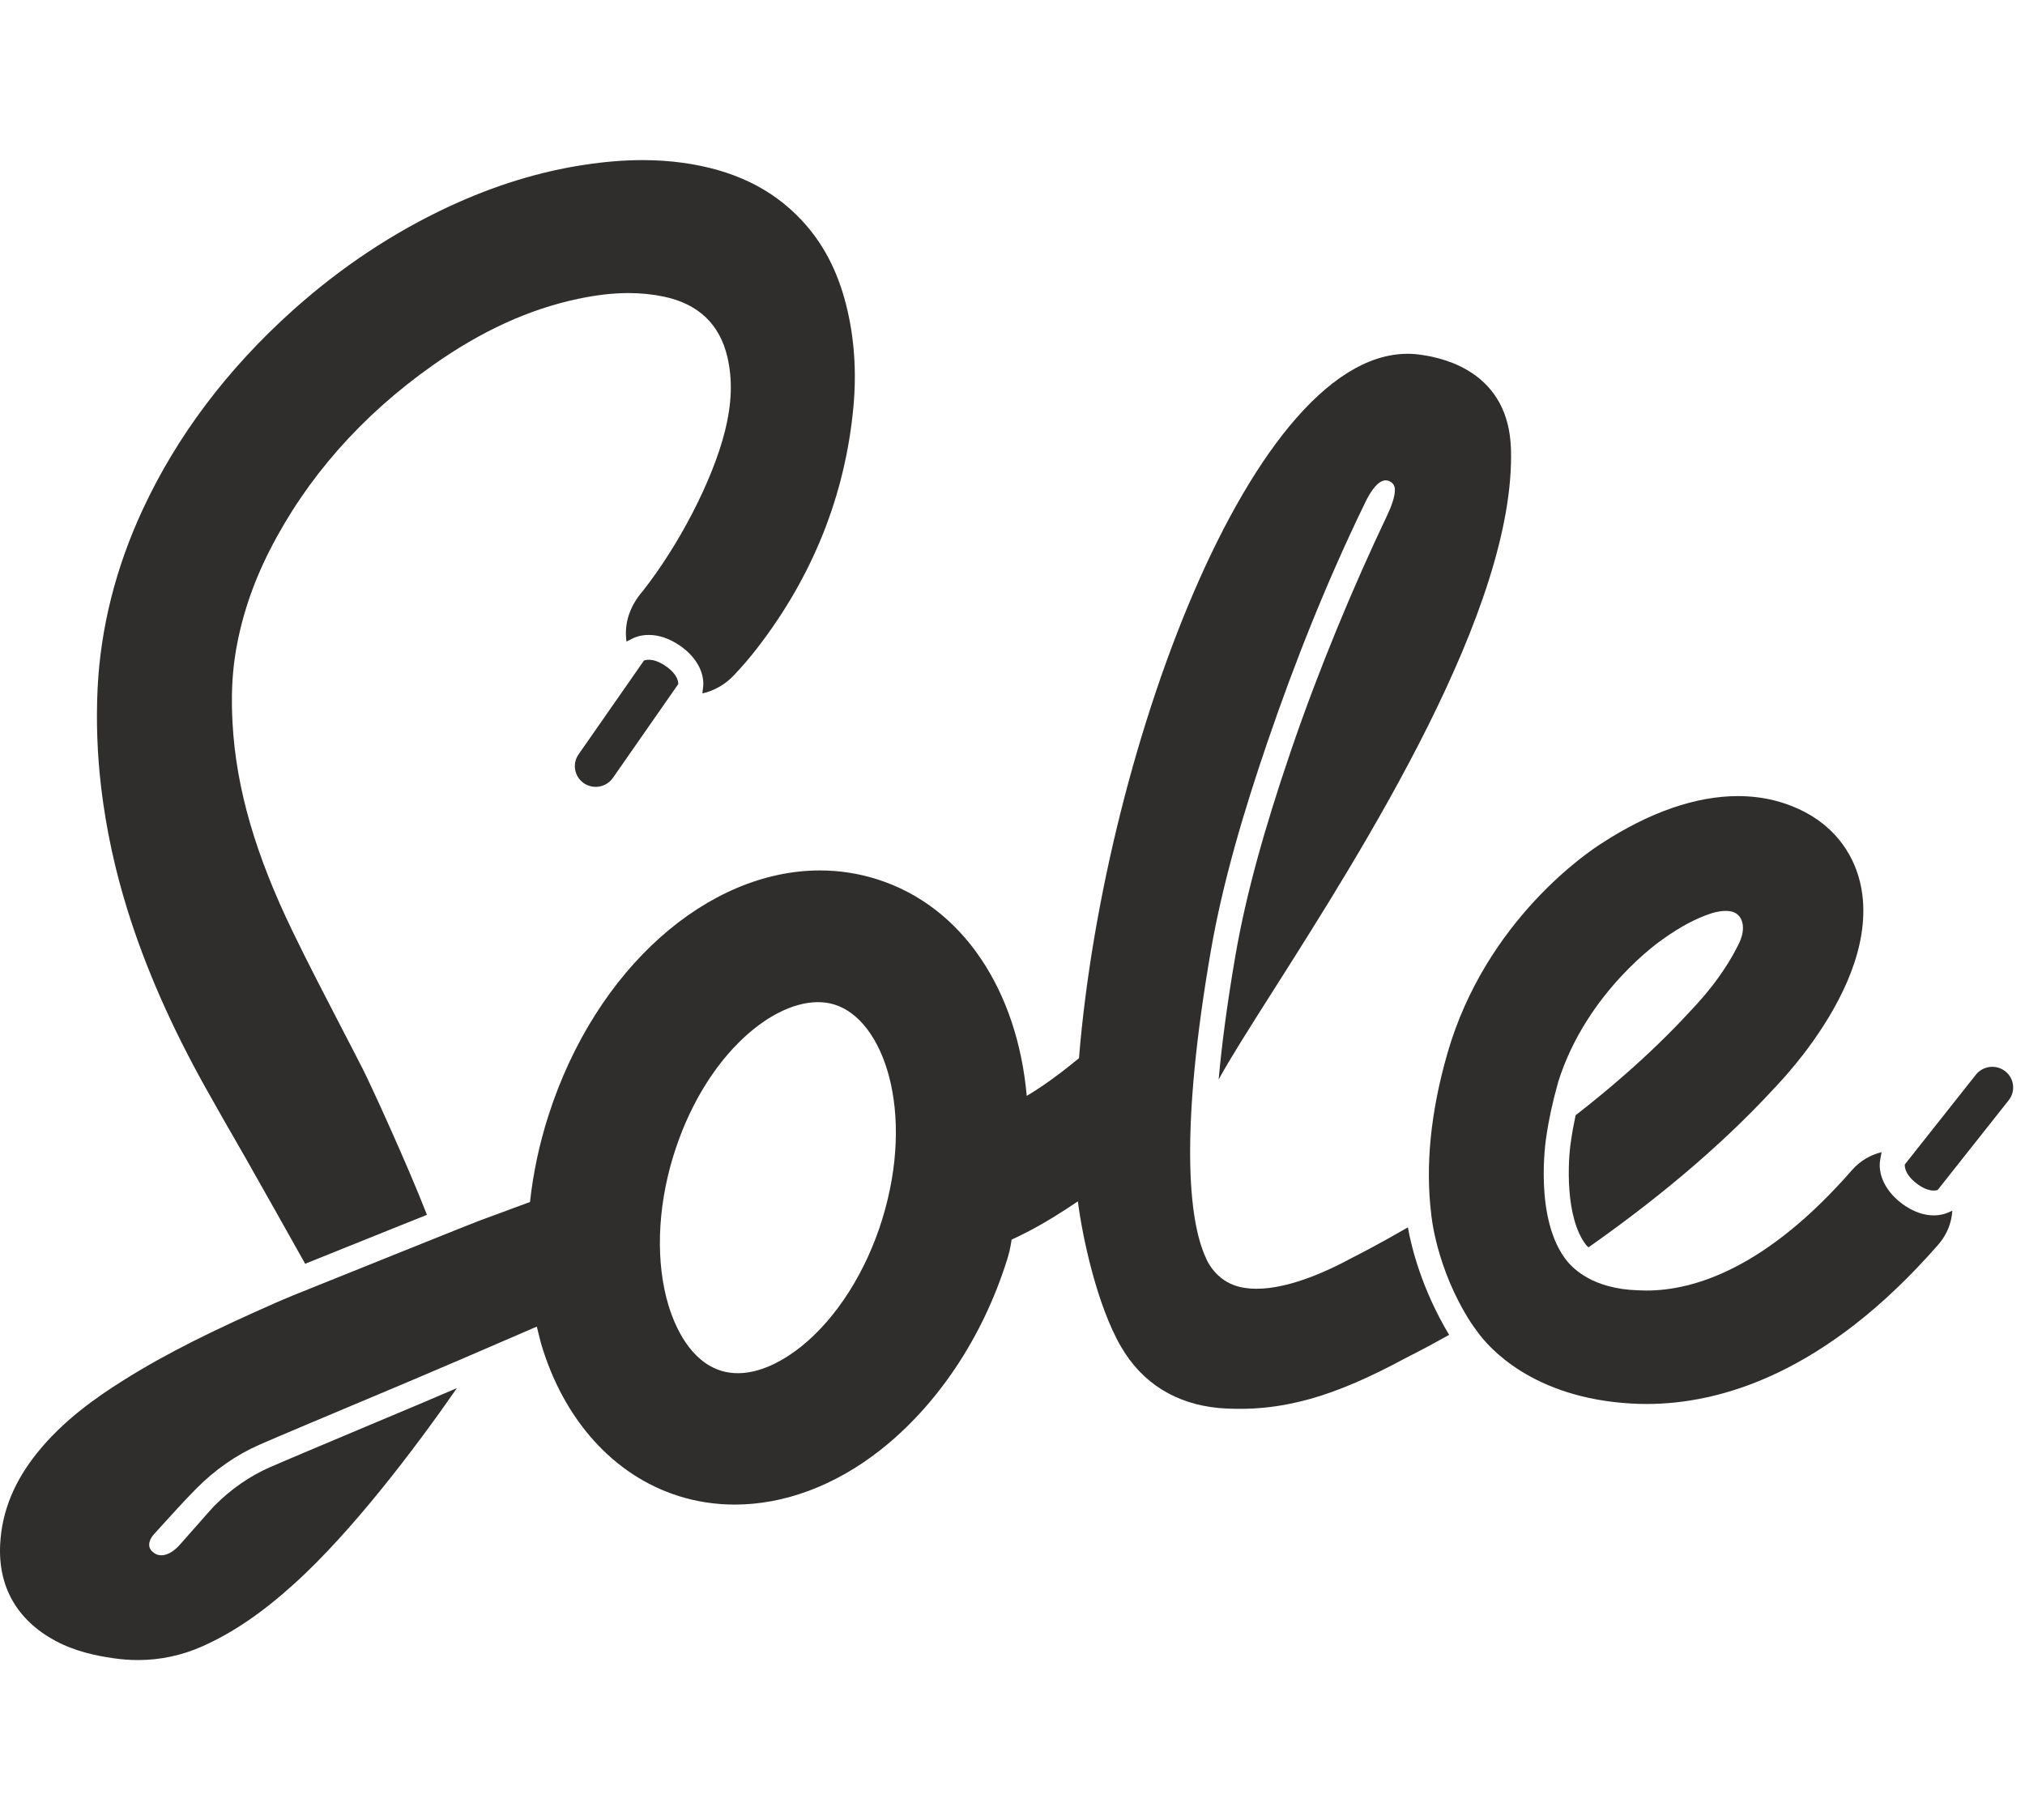
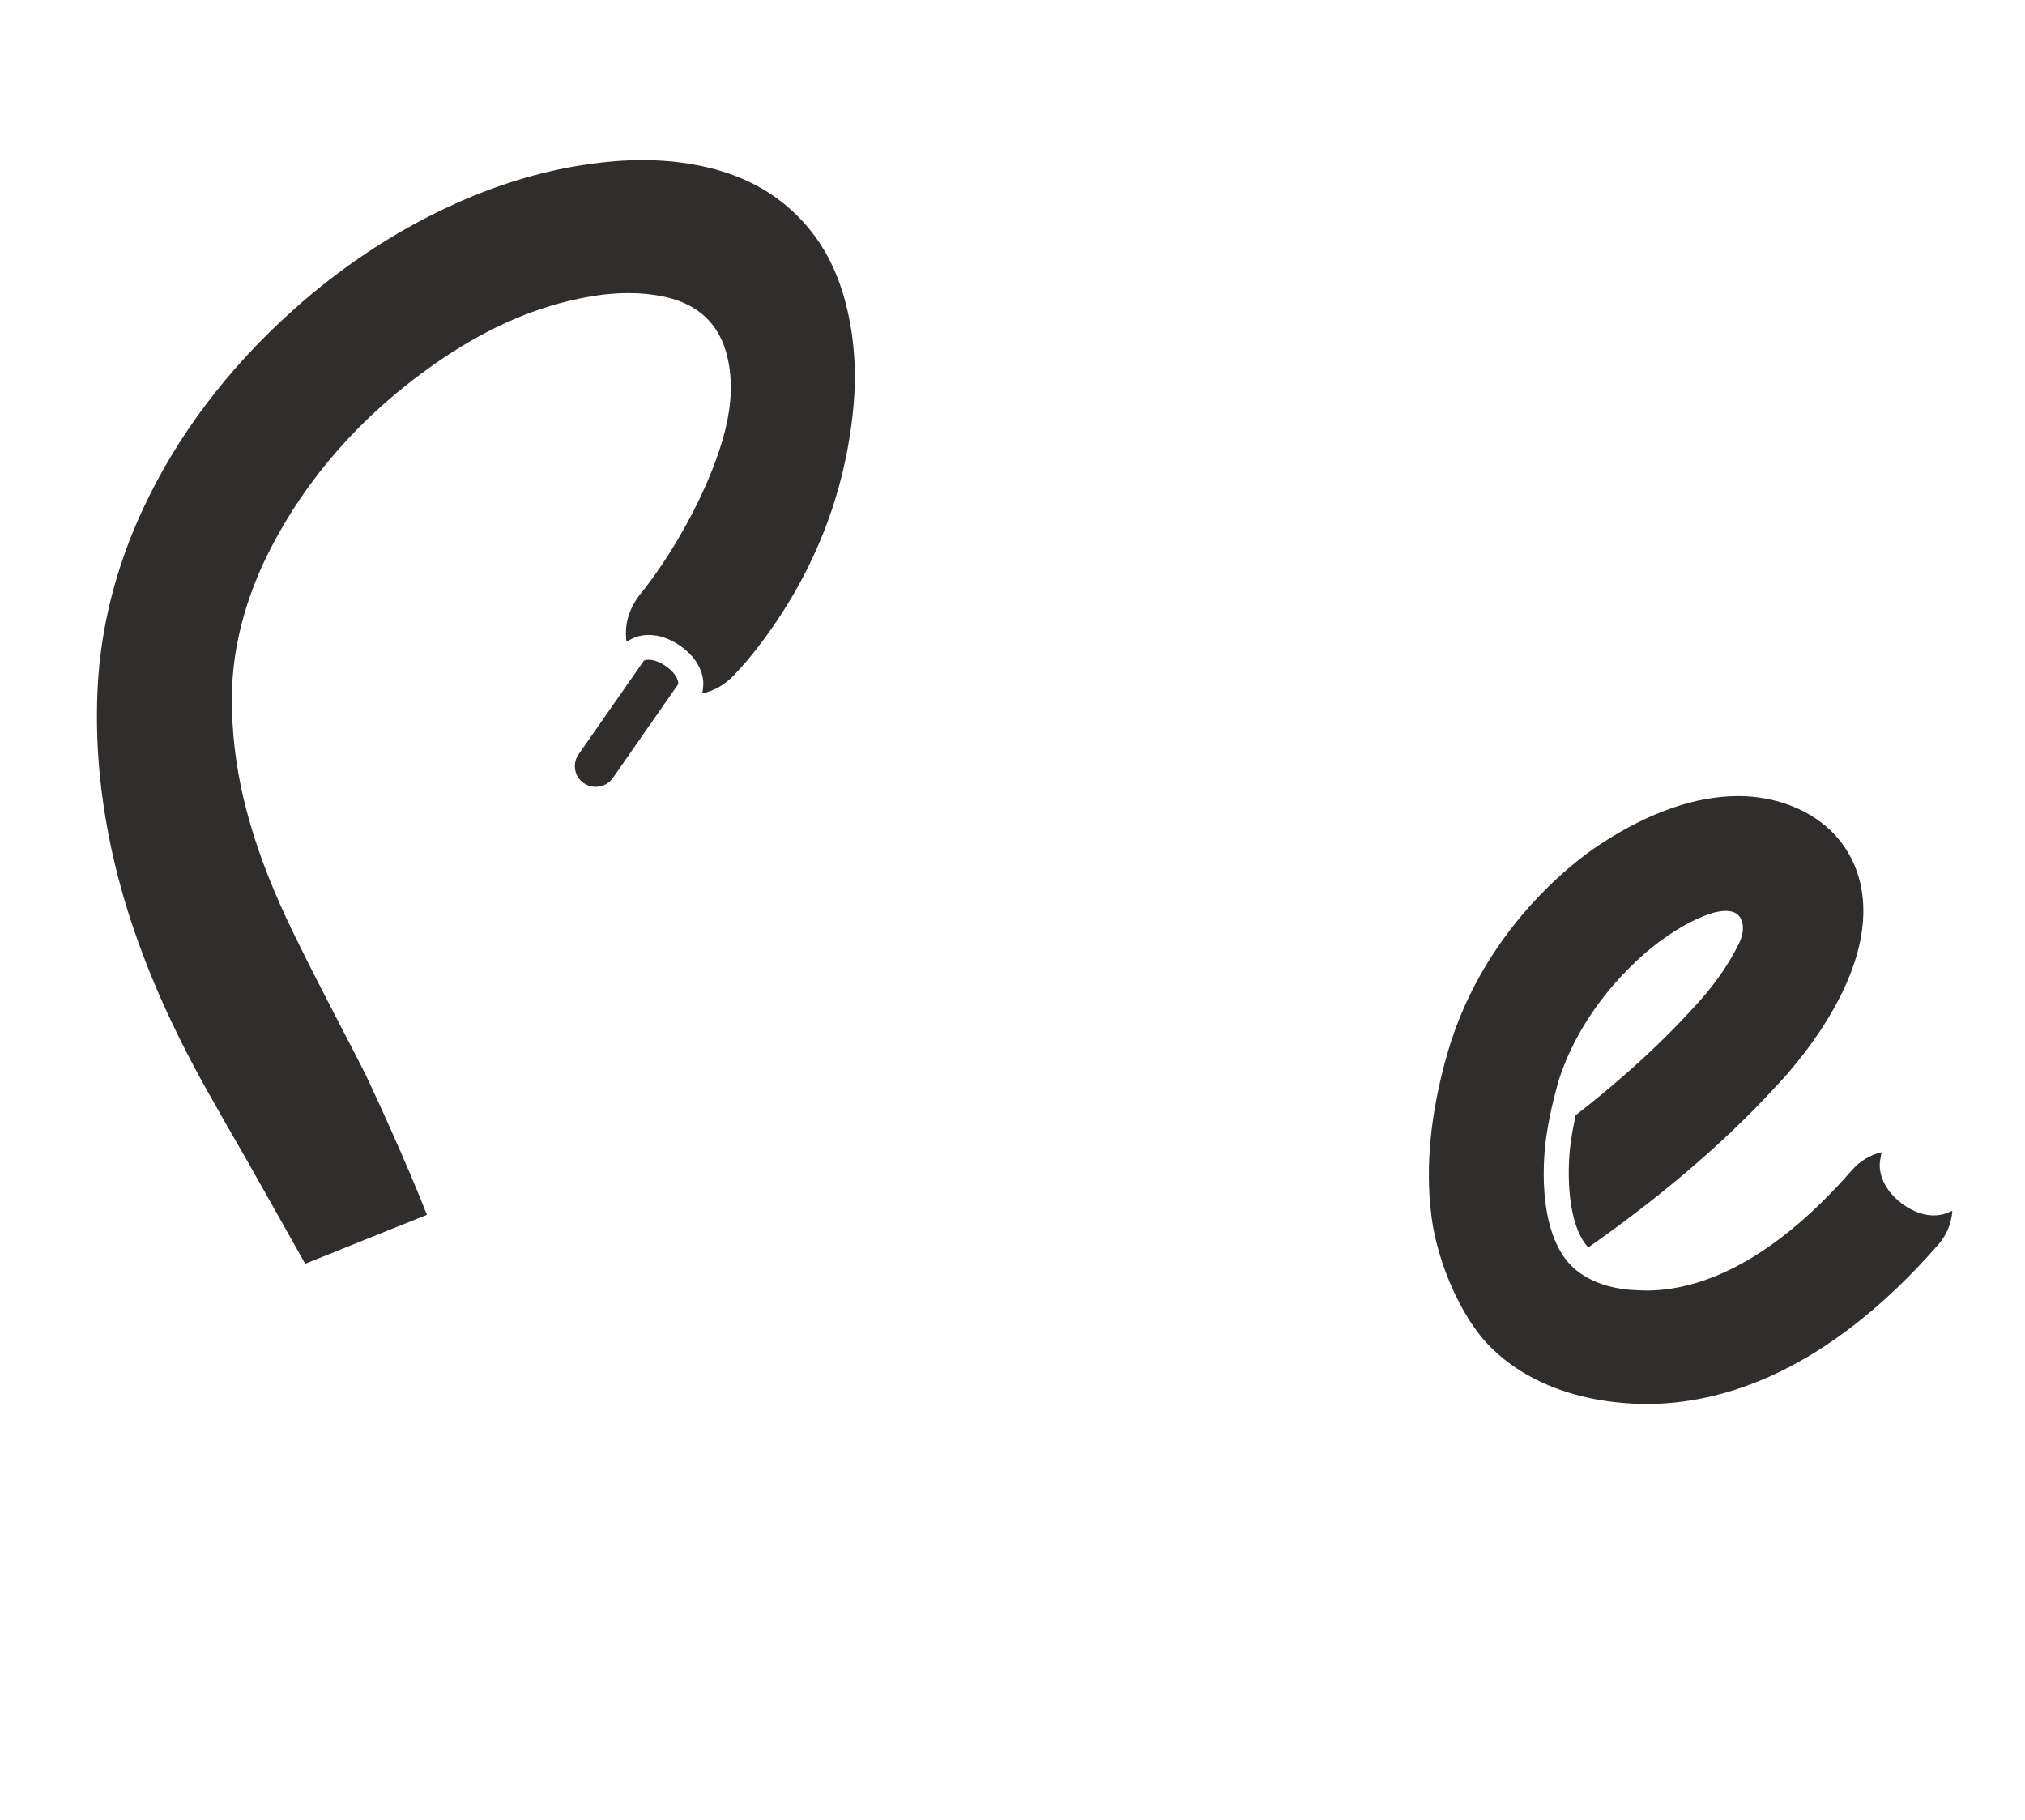
<svg xmlns="http://www.w3.org/2000/svg" width="89" height="80" viewBox="0 0 89 80" fill="none">
  <g clip-path="url(#clip0_2899_17355)">
    <path d="M28.246 7.037C28.849 7.037 29.441 7.077 30.003 7.154C32.218 7.46 33.928 8.285 35.232 9.678C36.169 10.679 36.808 11.896 37.188 13.399C37.545 14.812 37.652 16.317 37.509 17.875C37.151 21.75 35.727 25.323 33.275 28.492C32.941 28.925 32.623 29.292 32.248 29.689C31.863 30.095 31.384 30.359 30.876 30.477L30.871 30.463L30.903 30.192C30.962 29.692 30.722 28.952 29.876 28.373C29.423 28.063 28.965 27.907 28.514 27.907C28.16 27.907 27.912 28.006 27.796 28.065L27.551 28.191L27.533 28.193C27.532 28.182 27.53 28.171 27.529 28.16C27.527 28.149 27.526 28.137 27.525 28.126C27.443 27.37 27.675 26.651 28.246 25.984C29.842 23.959 31.317 21.12 31.859 18.959C32.166 17.731 32.201 16.696 31.971 15.7C31.636 14.252 30.696 13.357 29.176 13.037C28.684 12.934 28.161 12.881 27.627 12.881C26.946 12.881 26.223 12.963 25.417 13.133C23.25 13.589 21.155 14.547 19.013 16.06C15.878 18.275 13.468 21.013 11.849 24.197C11.085 25.697 10.576 27.247 10.336 28.804C10.195 29.709 10.158 30.693 10.222 31.812C10.384 34.663 11.227 37.571 12.873 40.963C13.552 42.362 14.275 43.756 14.974 45.105C15.3 45.733 15.626 46.36 15.947 46.99C16.275 47.631 17.921 51.22 18.764 53.394L18.486 53.506C18.125 53.65 17.703 53.819 17.209 54.018C15.843 54.567 14.348 55.168 13.412 55.545C12.938 54.698 11.058 51.355 10.762 50.84L10.746 50.813L10.62 50.594L10.62 50.593L10.619 50.592C10.102 49.693 9.569 48.768 9.058 47.852C7.528 45.114 6.399 42.547 5.605 40.003C5.05 38.227 4.66 36.413 4.446 34.61C4.273 33.162 4.221 31.696 4.29 30.255C4.421 27.585 5.09 24.933 6.283 22.373C7.781 19.155 9.994 16.22 12.859 13.648C14.971 11.753 17.291 10.212 19.759 9.067C21.732 8.151 23.729 7.536 25.696 7.242C26.61 7.104 27.443 7.037 28.246 7.037Z" fill="#2F2E2D" />
    <path d="M28.301 29.035L25.427 33.158C25.14 33.572 25.244 34.138 25.66 34.423C26.078 34.708 26.649 34.604 26.936 34.192L29.81 30.067C29.81 30.067 29.855 29.684 29.251 29.27C28.647 28.858 28.301 29.035 28.301 29.035Z" fill="#2F2E2D" />
-     <path d="M88.283 48.359L85.161 52.303C85.161 52.303 84.805 52.458 84.228 52.01C83.65 51.561 83.719 51.179 83.719 51.179L86.84 47.237C87.153 46.842 87.731 46.773 88.129 47.083C88.527 47.393 88.597 47.964 88.283 48.359Z" fill="#2F2E2D" />
    <path d="M85.806 53.213L85.607 53.3C85.504 53.345 85.289 53.419 84.992 53.419C84.657 53.419 84.134 53.324 83.549 52.868C82.74 52.239 82.548 51.485 82.634 50.99L82.696 50.641C82.206 50.759 81.748 51.025 81.393 51.432C77.626 55.749 74.453 56.722 72.363 56.722C72.278 56.722 72.194 56.719 72.112 56.715L72.111 56.715C72.074 56.714 72.037 56.713 72.001 56.712C69.972 56.653 69.138 55.725 68.923 55.486L68.923 55.485C68.913 55.474 68.904 55.465 68.897 55.457C67.376 53.612 67.956 49.995 67.956 49.995C68.061 49.248 68.232 48.451 68.471 47.606L68.485 47.548C69.748 43.543 73.046 41.304 73.072 41.288C73.874 40.709 74.557 40.368 75.141 40.168C75.141 40.168 75.977 39.857 76.365 40.192C76.572 40.371 76.731 40.777 76.462 41.395C76.216 41.918 75.853 42.541 75.337 43.22C75.3 43.268 75.264 43.316 75.225 43.366C75.173 43.431 75.119 43.498 75.064 43.565C75.054 43.577 75.044 43.59 75.034 43.602C75.006 43.637 74.978 43.671 74.95 43.706C74.899 43.766 74.847 43.826 74.794 43.886C74.781 43.901 74.767 43.916 74.754 43.931C74.719 43.973 74.684 44.014 74.647 44.055C74.546 44.168 74.442 44.281 74.334 44.395L74.319 44.409L74.283 44.449C73.385 45.426 72.412 46.361 71.406 47.24C70.699 47.861 69.975 48.454 69.25 49.017C69.166 49.407 69.097 49.784 69.047 50.144L69.046 50.155L69.044 50.166C68.913 50.972 68.765 53.529 69.725 54.739C69.745 54.758 69.775 54.788 69.815 54.823C72.523 52.923 75.485 50.546 77.986 47.823C78.002 47.806 78.019 47.788 78.037 47.77C78.065 47.74 78.094 47.709 78.124 47.677C78.136 47.664 78.149 47.65 78.16 47.637C78.205 47.589 78.252 47.539 78.3 47.484C78.304 47.479 78.308 47.475 78.312 47.471C78.317 47.467 78.321 47.462 78.325 47.458C78.342 47.438 78.359 47.419 78.377 47.399C78.408 47.364 78.44 47.329 78.472 47.292C78.482 47.28 78.493 47.268 78.503 47.256C78.516 47.241 78.53 47.225 78.544 47.21C78.569 47.181 78.594 47.152 78.619 47.122C78.647 47.089 78.676 47.056 78.704 47.022C78.714 47.011 78.722 47.001 78.73 46.991C78.736 46.984 78.742 46.977 78.747 46.97C78.815 46.891 78.883 46.808 78.954 46.721L78.958 46.716C78.969 46.703 78.98 46.689 78.99 46.677C79.052 46.601 79.112 46.524 79.173 46.445C79.183 46.434 79.192 46.423 79.201 46.412C79.209 46.401 79.218 46.39 79.228 46.379C79.302 46.283 79.376 46.185 79.452 46.083C79.453 46.081 79.454 46.08 79.455 46.078C79.456 46.077 79.457 46.075 79.458 46.074C79.46 46.071 79.461 46.069 79.463 46.067L79.465 46.063C79.529 45.978 79.592 45.89 79.656 45.801L79.676 45.773C79.684 45.762 79.693 45.751 79.7 45.74C79.703 45.737 79.704 45.734 79.706 45.731C80.913 44.027 82.152 41.642 81.849 39.308C81.66 37.851 80.873 36.629 79.634 35.868L79.604 35.849C78.639 35.275 77.553 34.99 76.385 34.99C74.544 34.99 72.493 35.694 70.37 37.082C69.851 37.411 65.306 40.426 63.616 46.293C62.867 48.896 62.647 51.256 62.901 53.344C62.901 53.344 63.092 55.716 64.643 58.127C64.736 58.265 64.835 58.401 64.934 58.535C65.413 59.203 67.33 61.443 71.714 61.69C71.928 61.702 72.144 61.708 72.37 61.708C75.576 61.708 80.22 60.401 85.198 54.693C85.572 54.262 85.774 53.74 85.806 53.213Z" fill="#2F2E2D" />
-     <path fill-rule="evenodd" clip-rule="evenodd" d="M18.289 61.775C18.874 61.528 19.48 61.27 20.082 61.011C18.19 63.736 15.452 67.329 12.944 69.6C11.534 70.877 10.252 71.753 8.91 72.353C8.005 72.758 7.051 72.963 6.07 72.963C5.709 72.963 5.337 72.936 4.964 72.88C4.249 72.775 3.315 72.592 2.428 72.115C0.744 71.204 -0.093 69.734 0.008 67.861C0.086 66.425 0.622 65.109 1.648 63.839C2.792 62.421 4.23 61.423 5.356 60.711C7.366 59.441 9.476 58.429 12.024 57.301C12.311 57.174 12.606 57.048 12.9 56.928C12.909 56.924 12.964 56.901 13.059 56.864C13.648 56.626 15.753 55.779 17.622 55.029C19.705 54.192 20.854 53.733 21.039 53.663C21.247 53.585 21.633 53.443 22.049 53.29L22.28 53.205C22.594 53.088 22.909 52.972 23.167 52.877L23.294 52.83C23.432 51.563 23.702 50.281 24.11 49.014C26.198 42.528 31.124 38.258 36.035 38.258C36.876 38.258 37.718 38.383 38.545 38.645C42.339 39.844 44.715 43.556 45.126 48.167C45.373 48.017 45.617 47.864 45.855 47.701C46.395 47.329 46.916 46.929 47.422 46.509C48.541 32.735 55.398 14.433 62.518 15.604C63.556 15.757 66.304 16.409 66.407 19.723C66.625 26.74 59.952 37.251 55.961 43.536C54.923 45.171 54.066 46.52 53.56 47.447C53.696 45.938 53.928 44.142 54.296 42.01C54.737 39.446 55.513 36.585 56.737 33C57.956 29.425 59.486 25.756 60.972 22.641C61.165 22.223 61.319 21.807 61.306 21.499C61.294 21.221 61.059 21.132 60.962 21.118C60.612 21.06 60.262 21.532 59.983 22.124C58.325 25.54 56.92 29.059 55.694 32.649C54.687 35.598 53.739 38.755 53.211 41.826C51.866 49.629 52.219 53.612 52.999 55.285C53.012 55.321 53.337 56.154 54.234 56.486C55.371 56.904 57.195 56.488 59.373 55.311L59.455 55.268L59.464 55.264C59.564 55.214 60.485 54.75 61.877 53.946C62.031 54.8 62.474 56.638 63.69 58.671C62.645 59.254 61.94 59.611 61.743 59.709C58.724 61.334 56.369 62.101 53.581 61.887C51.695 61.711 50.213 60.812 49.271 59.191C48.212 57.376 47.565 54.342 47.374 52.802C46.656 53.289 45.92 53.749 45.151 54.148C44.968 54.245 44.66 54.391 44.462 54.483C44.399 54.894 44.344 55.107 44.257 55.384C43.175 58.822 41.173 61.782 38.682 63.741C36.684 65.31 34.452 66.13 32.293 66.13C31.451 66.13 30.622 66.005 29.821 65.752C26.967 64.85 24.762 62.399 23.773 59.028C23.761 58.985 23.714 58.796 23.671 58.621C23.636 58.478 23.603 58.343 23.593 58.308C23.212 58.472 22.73 58.68 22.186 58.915C20.912 59.466 19.3 60.163 17.858 60.77C17.538 60.905 17.217 61.04 16.9 61.173C14.398 62.225 12.086 63.197 11.417 63.492C10.357 63.957 9.434 64.614 8.628 65.427C8.092 65.969 7.58 66.535 7.069 67.1C6.96 67.221 6.85 67.342 6.741 67.463C6.741 67.463 6.308 67.94 6.769 68.255C6.769 68.255 7.256 68.68 7.986 67.802C8.09 67.682 8.19 67.567 8.29 67.456C8.361 67.381 8.558 67.155 8.77 66.914C9.035 66.611 9.323 66.283 9.413 66.193C10.143 65.456 10.967 64.882 11.863 64.489C12.482 64.216 14.606 63.323 16.855 62.377L18.289 61.775ZM35.234 59.167C36.776 57.923 38.066 55.888 38.776 53.586C40.235 48.842 38.833 44.803 36.66 44.148C36.426 44.077 36.176 44.044 35.915 44.047C33.769 44.074 30.894 46.58 29.592 50.812C28.884 53.113 28.81 55.515 29.389 57.401C29.662 58.286 30.324 59.833 31.706 60.251C31.96 60.327 32.215 60.359 32.467 60.355C33.586 60.342 34.643 59.643 35.234 59.167Z" fill="#2F2E2D" />
  </g>
  <defs>
    <clipPath id="clip0_2899_17355">
      <rect width="89" height="65.926" fill="white" transform="translate(0 7.037)" />
    </clipPath>
  </defs>
</svg>